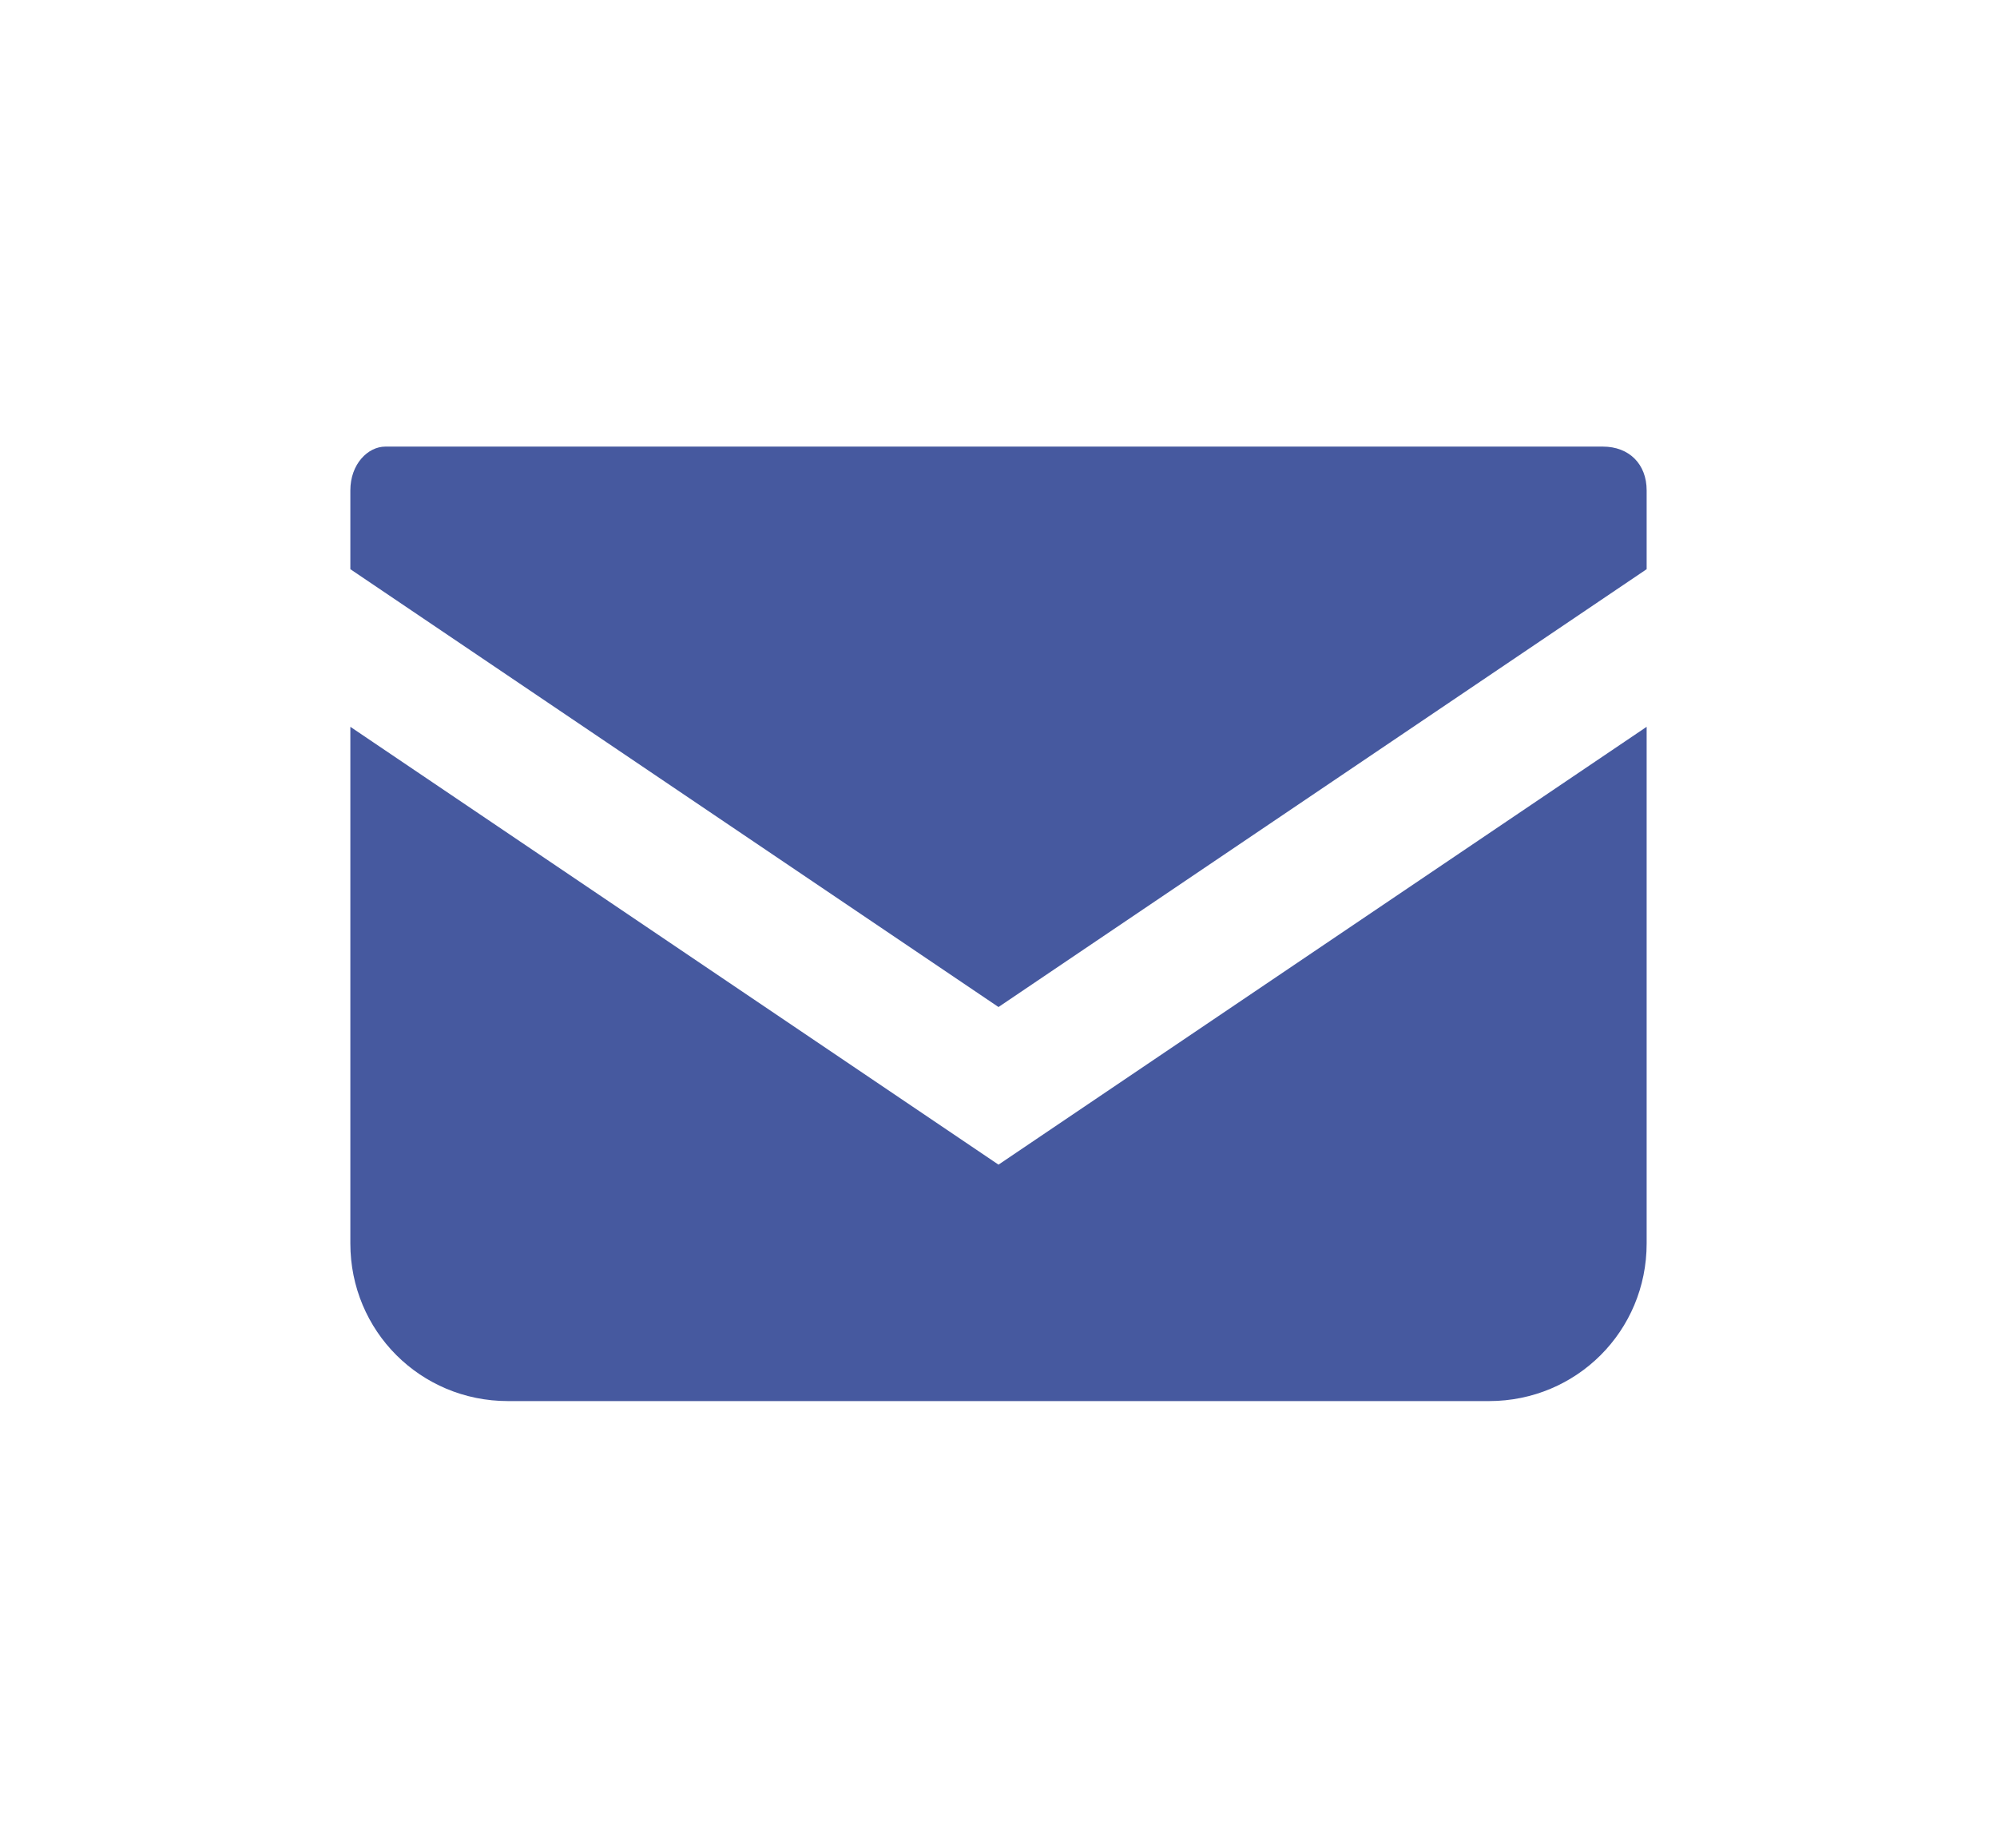
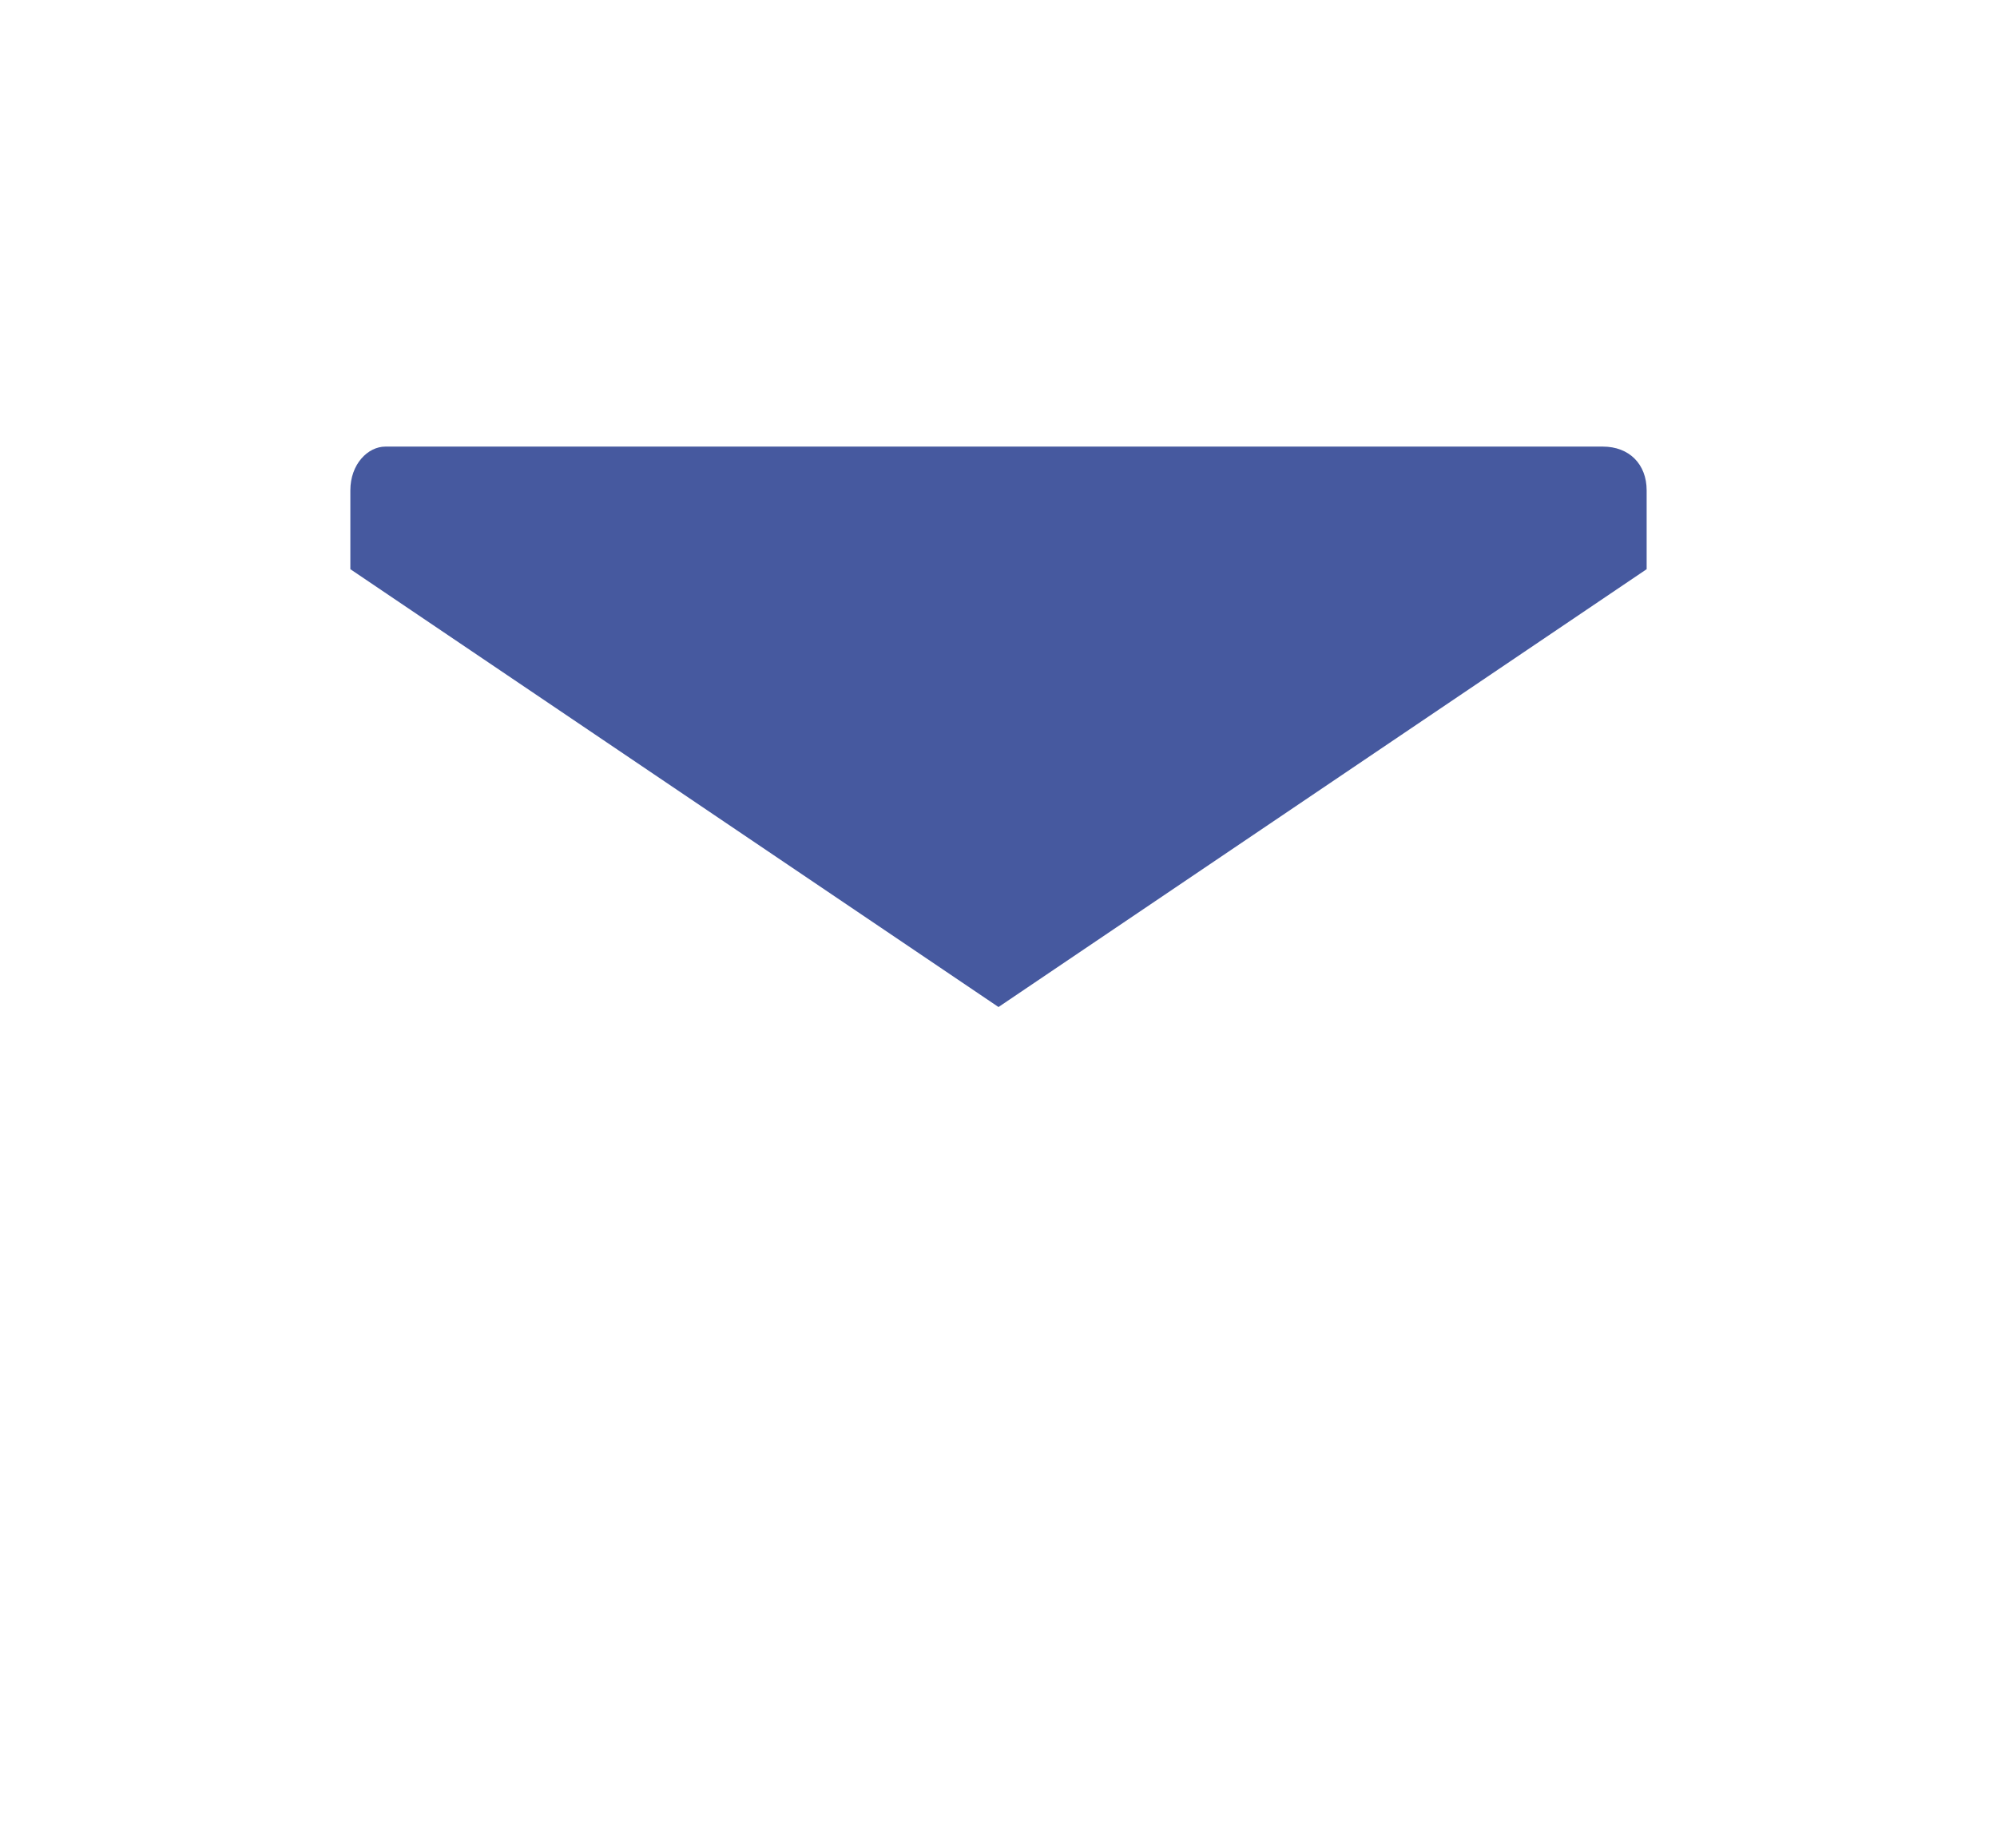
<svg xmlns="http://www.w3.org/2000/svg" version="1.1" id="レイヤー_1" x="0px" y="0px" viewBox="0 0 22.8 21.1" style="enable-background:new 0 0 22.8 21.1;" xml:space="preserve">
  <style type="text/css">
	.st0{fill:#46599F;}
</style>
  <g>
    <path class="st0" d="M18.3,5.1H4.4C4.2,5.1,4,5.3,4,5.6v0.9l7.4,5l7.4-5V5.6C18.8,5.3,18.6,5.1,18.3,5.1z" />
-     <path class="st0" d="M4,8.3v5.9c0,1,0.8,1.8,1.8,1.8H17c1,0,1.8-0.8,1.8-1.8V8.3l-7.4,5L4,8.3z" />
  </g>
</svg>